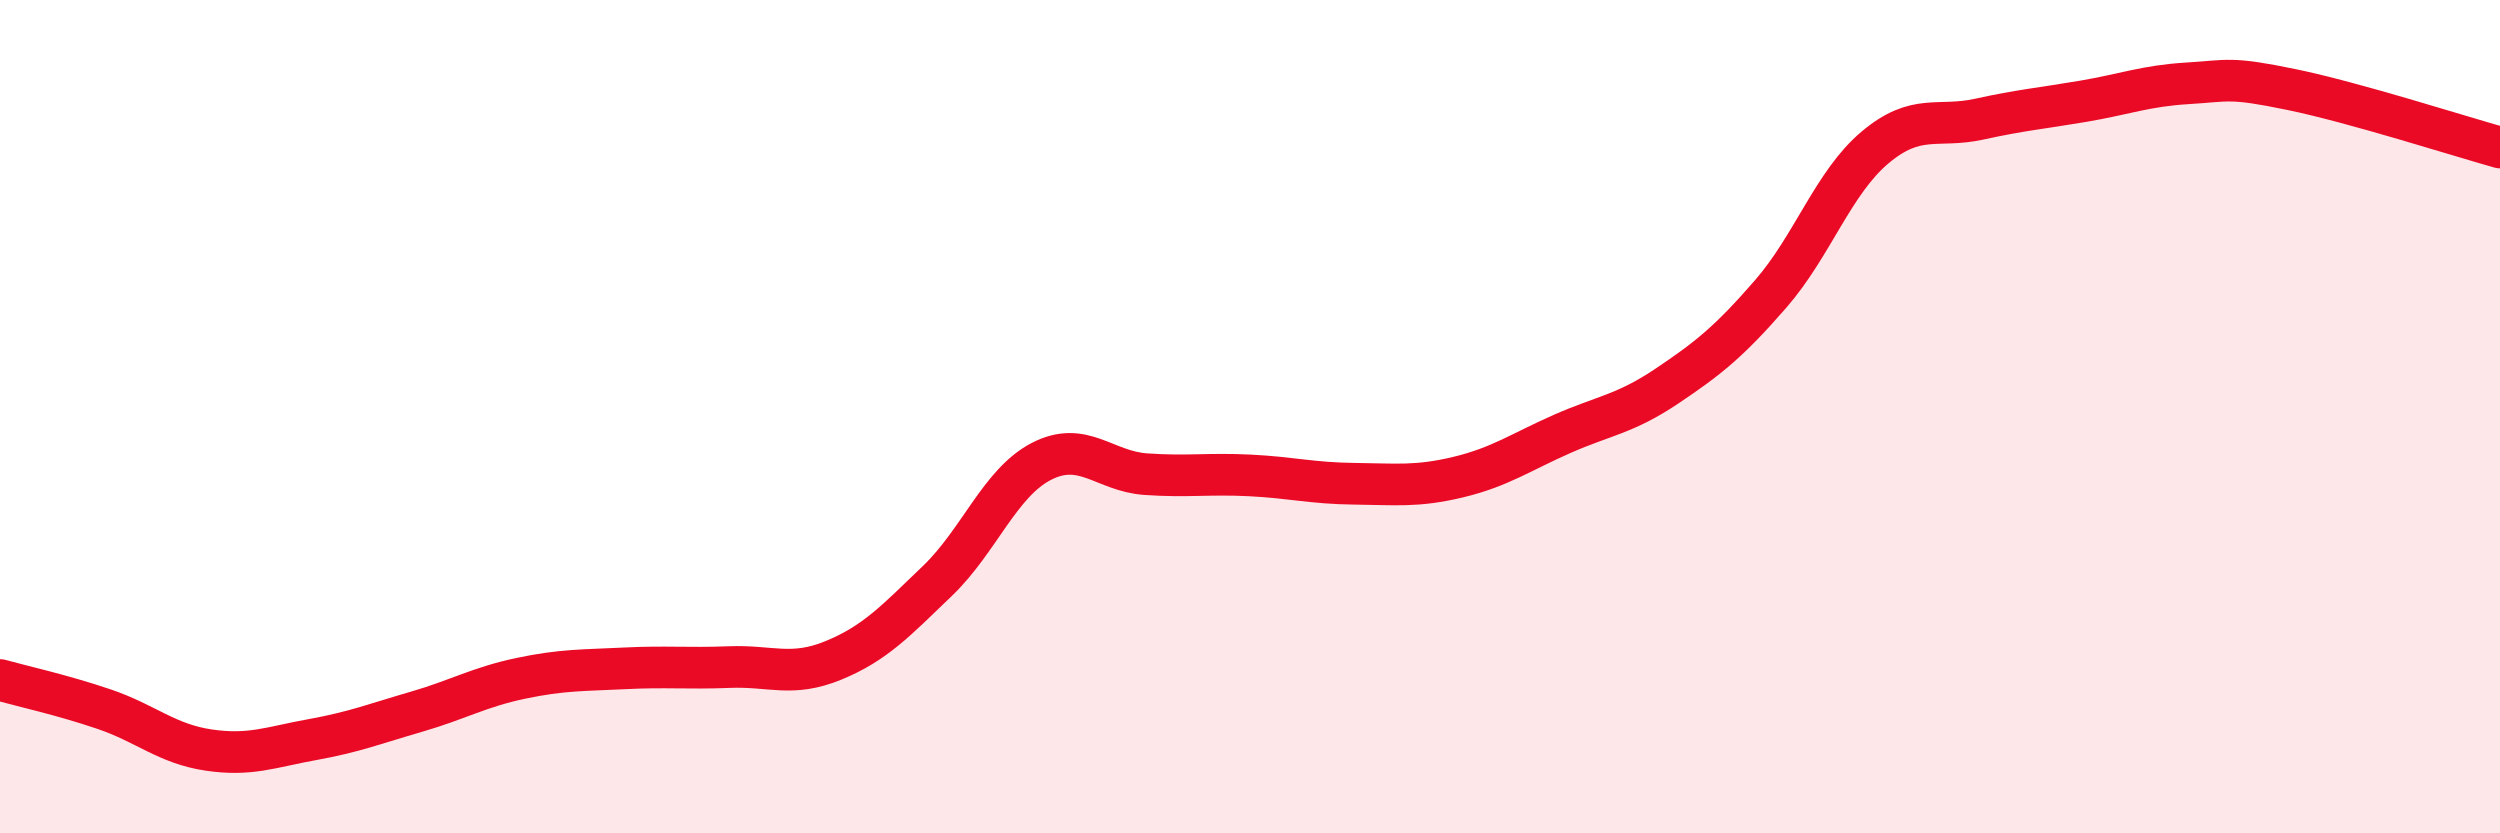
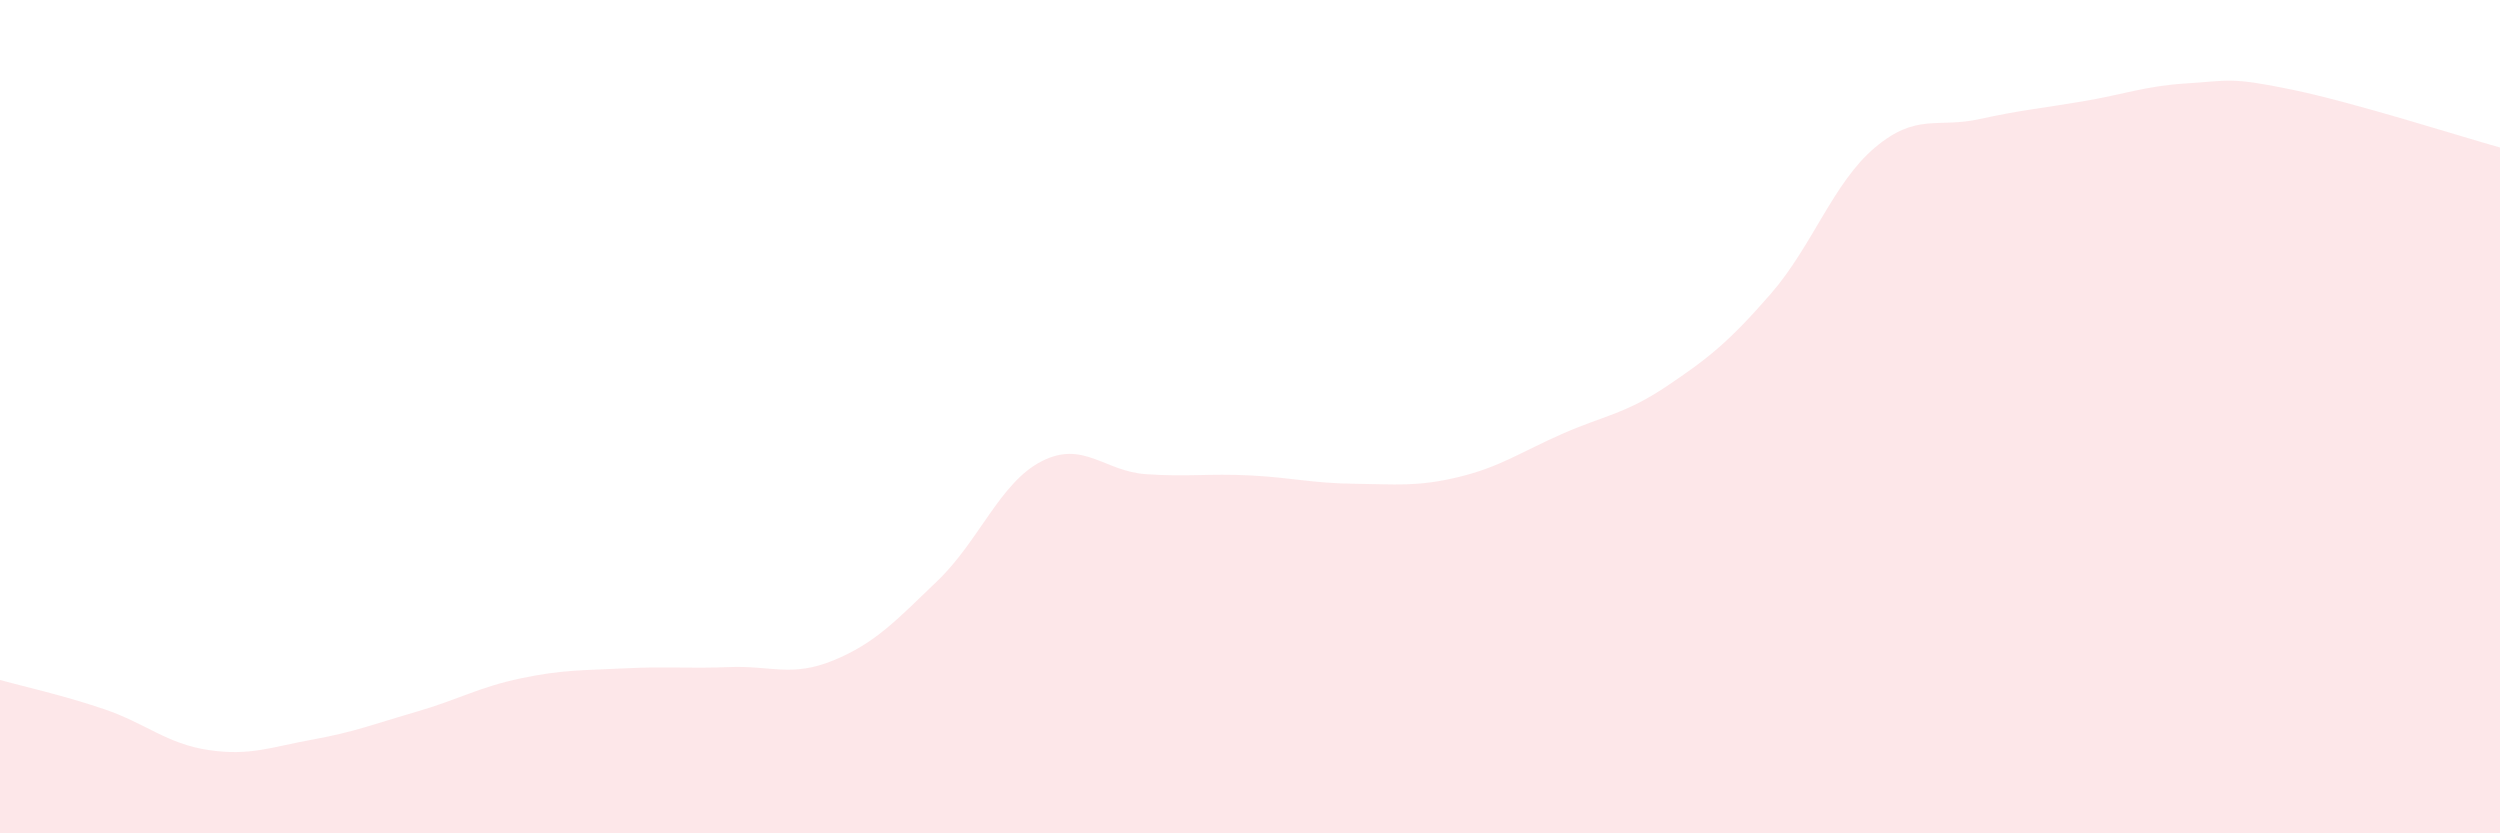
<svg xmlns="http://www.w3.org/2000/svg" width="60" height="20" viewBox="0 0 60 20">
  <path d="M 0,16.32 C 0.5,16.46 1.5,16.68 2.5,17.02 C 3.5,17.36 4,17.85 5,18 C 6,18.15 6.5,17.93 7.5,17.75 C 8.5,17.57 9,17.37 10,17.08 C 11,16.79 11.5,16.49 12.5,16.28 C 13.5,16.07 14,16.09 15,16.04 C 16,15.99 16.5,16.05 17.5,16.01 C 18.5,15.97 19,16.26 20,15.85 C 21,15.44 21.5,14.9 22.5,13.94 C 23.5,12.98 24,11.58 25,11.07 C 26,10.56 26.5,11.31 27.5,11.38 C 28.5,11.45 29,11.36 30,11.41 C 31,11.46 31.5,11.6 32.5,11.61 C 33.5,11.62 34,11.69 35,11.45 C 36,11.21 36.5,10.85 37.5,10.41 C 38.5,9.97 39,9.94 40,9.27 C 41,8.6 41.5,8.2 42.5,7.05 C 43.5,5.9 44,4.38 45,3.54 C 46,2.7 46.5,3.08 47.5,2.86 C 48.5,2.64 49,2.6 50,2.43 C 51,2.26 51.5,2.06 52.5,2 C 53.5,1.94 53.5,1.84 55,2.15 C 56.5,2.46 59,3.26 60,3.54L60 20L0 20Z" fill="#EB0A25" opacity="0.1" stroke-linecap="round" stroke-linejoin="round" />
-   <path d="M 0,16.32 C 0.5,16.46 1.5,16.68 2.5,17.02 C 3.5,17.36 4,17.85 5,18 C 6,18.15 6.5,17.93 7.5,17.75 C 8.5,17.57 9,17.37 10,17.08 C 11,16.79 11.5,16.49 12.5,16.28 C 13.5,16.07 14,16.09 15,16.04 C 16,15.99 16.5,16.05 17.5,16.01 C 18.5,15.97 19,16.26 20,15.85 C 21,15.44 21.5,14.9 22.5,13.94 C 23.5,12.98 24,11.58 25,11.07 C 26,10.56 26.5,11.31 27.5,11.38 C 28.5,11.45 29,11.36 30,11.41 C 31,11.46 31.5,11.6 32.5,11.61 C 33.5,11.62 34,11.69 35,11.45 C 36,11.21 36.5,10.85 37.5,10.41 C 38.5,9.97 39,9.94 40,9.27 C 41,8.6 41.5,8.2 42.5,7.05 C 43.5,5.9 44,4.38 45,3.54 C 46,2.7 46.5,3.08 47.5,2.86 C 48.5,2.64 49,2.6 50,2.43 C 51,2.26 51.5,2.06 52.5,2 C 53.5,1.94 53.5,1.84 55,2.15 C 56.5,2.46 59,3.26 60,3.54" stroke="#EB0A25" stroke-width="1" fill="none" stroke-linecap="round" stroke-linejoin="round" />
</svg>